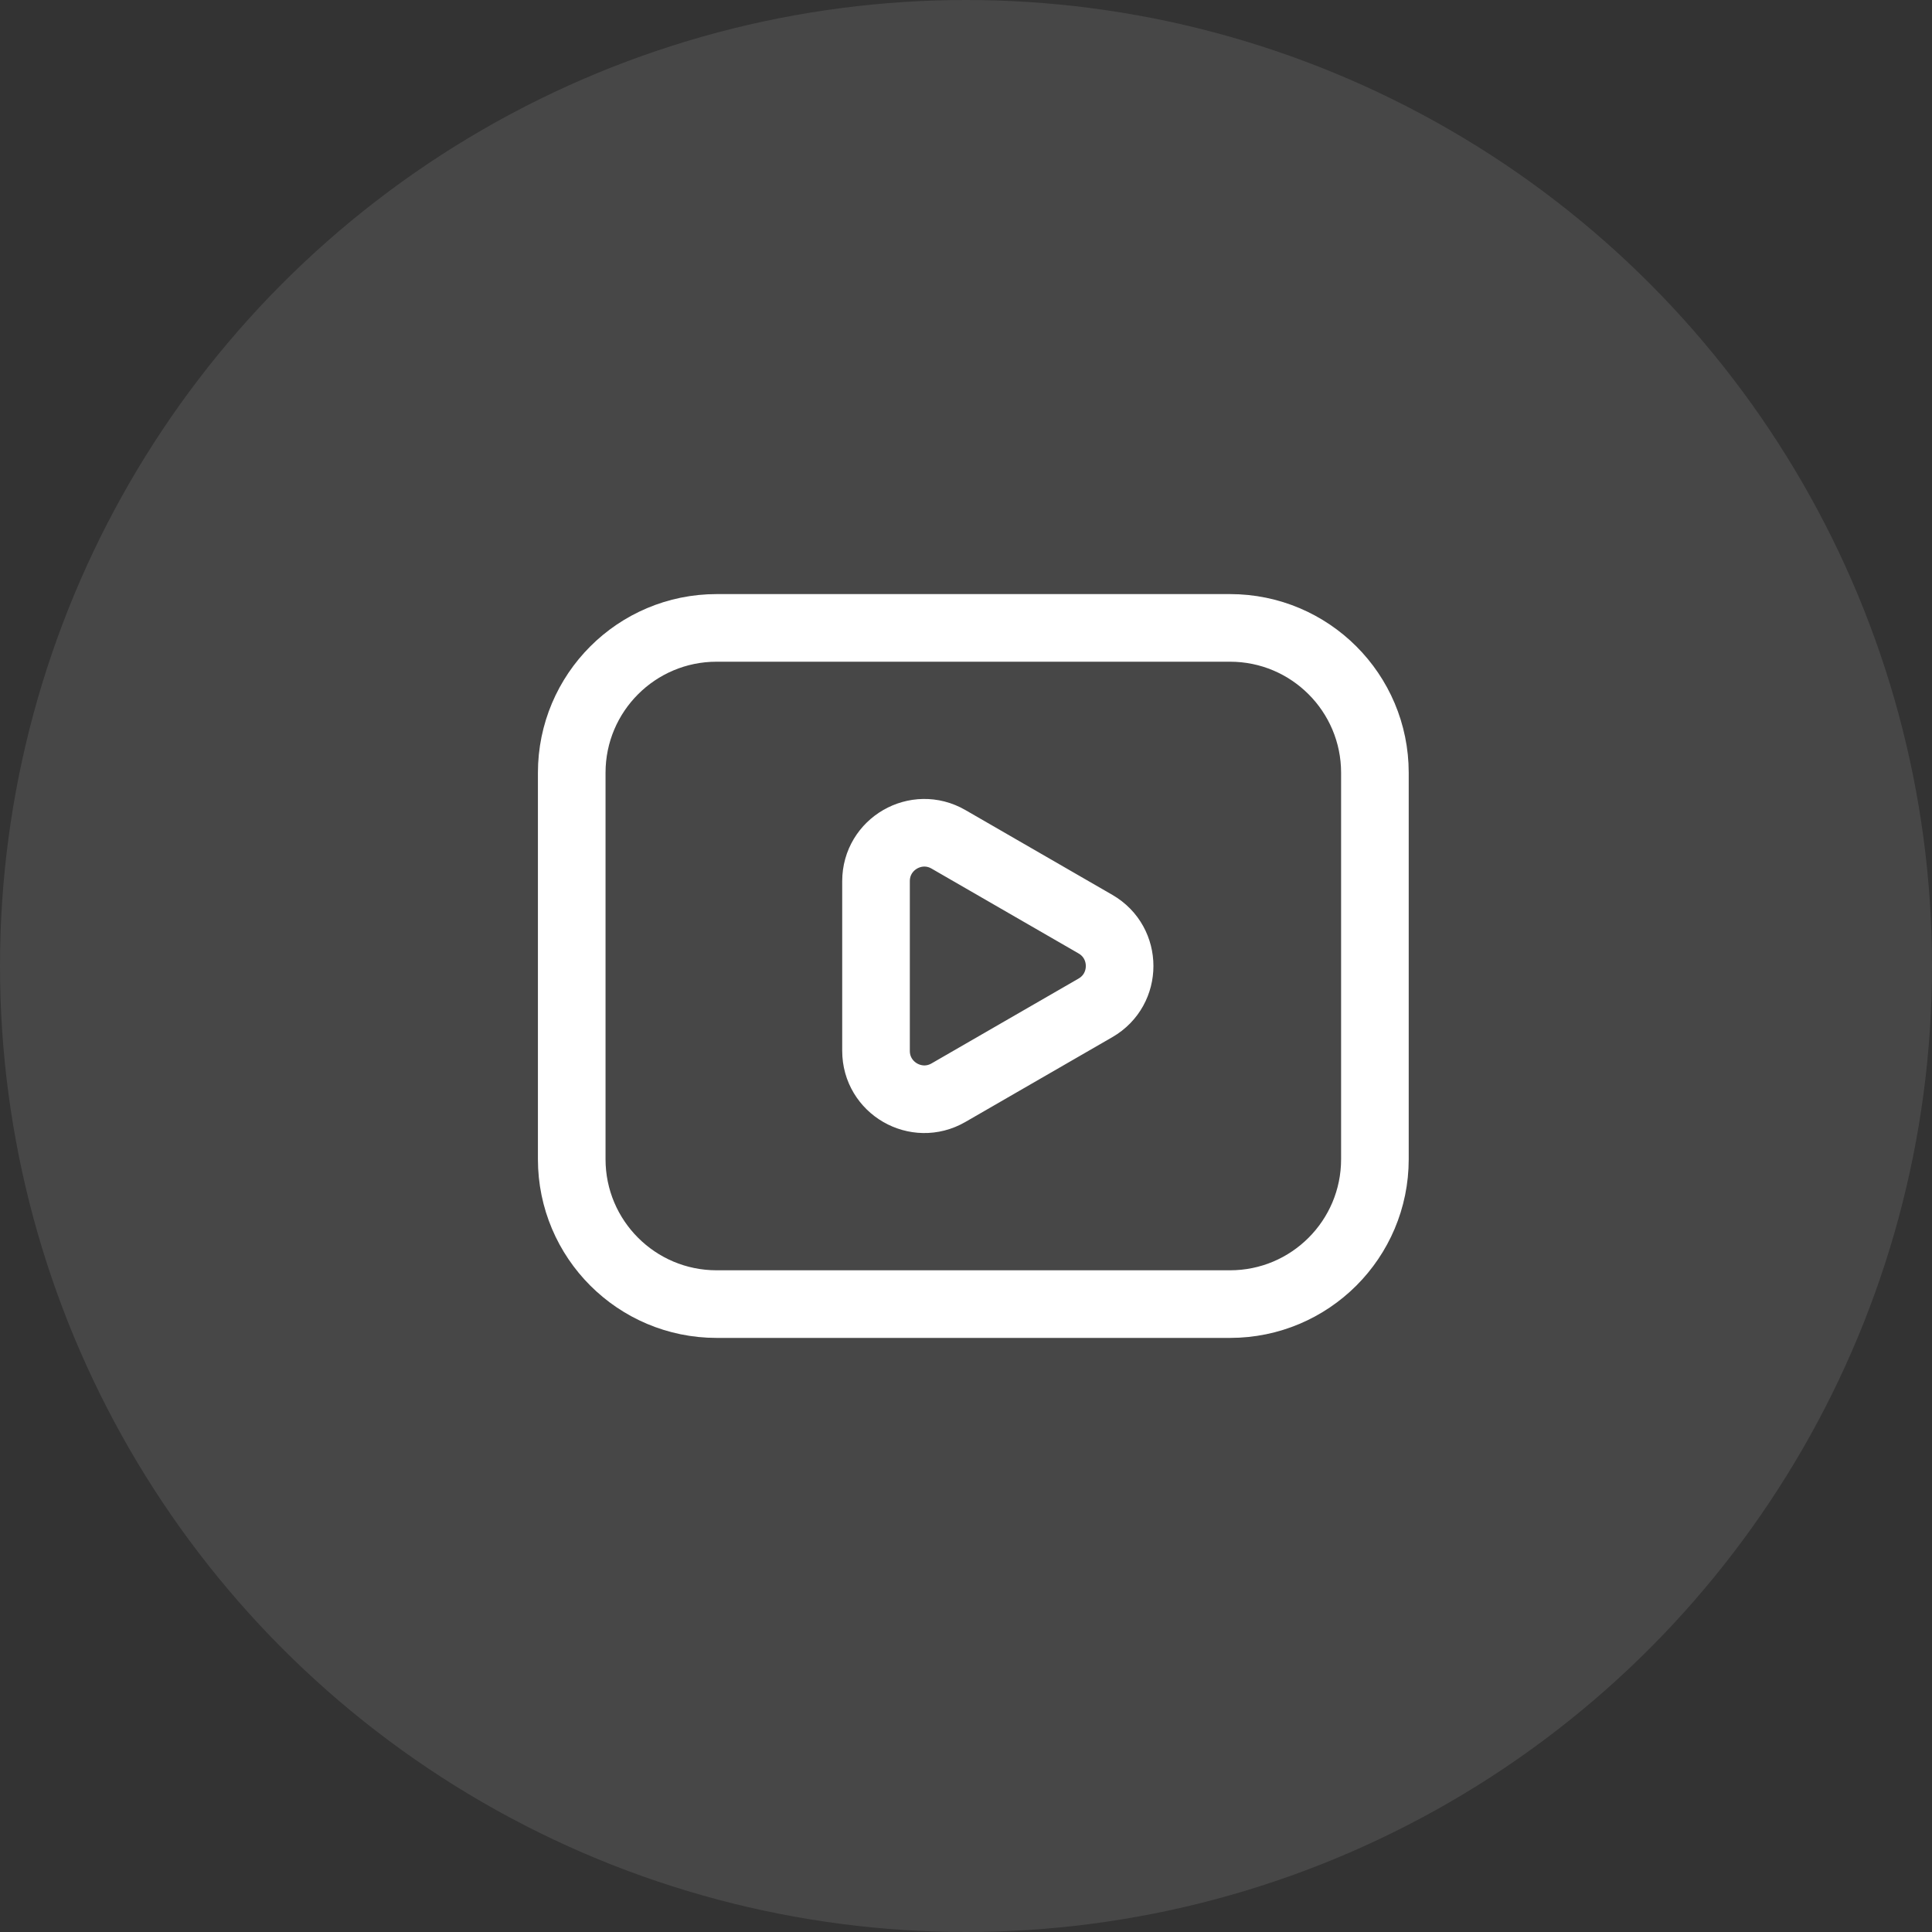
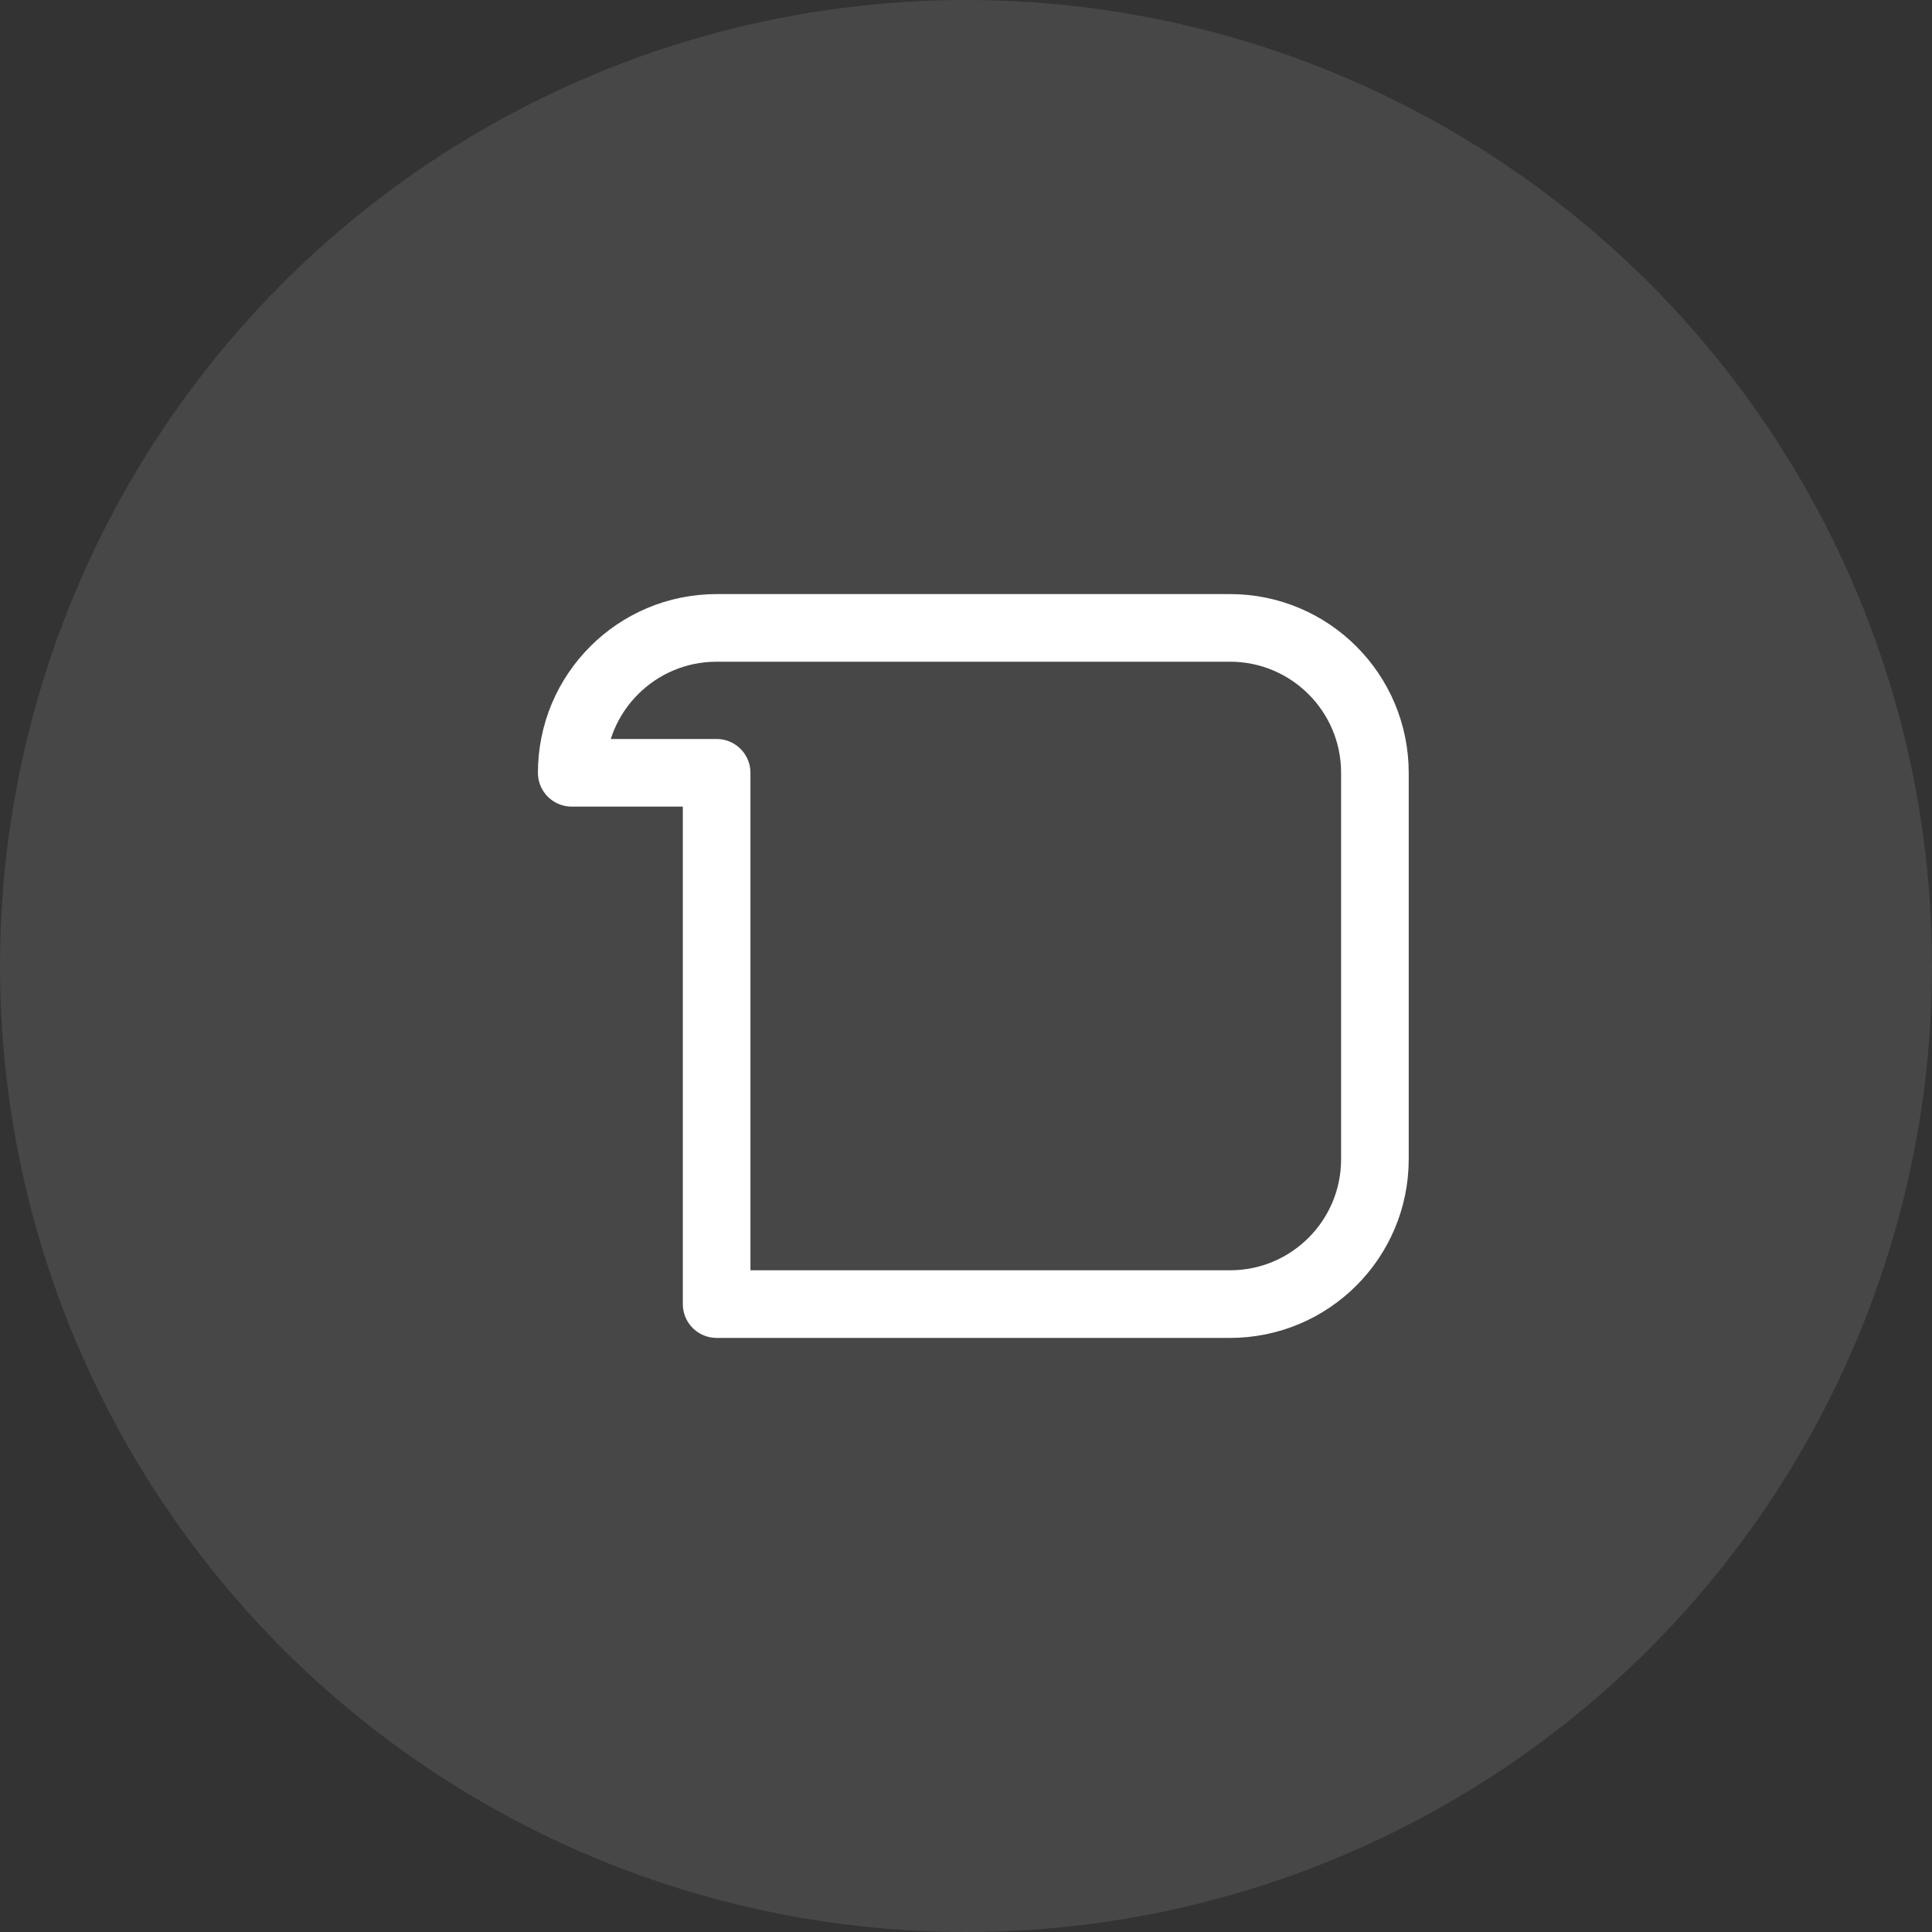
<svg xmlns="http://www.w3.org/2000/svg" width="40" height="40" viewBox="0 0 40 40" fill="none">
  <rect x="0" y="0" width="40" height="40" fill="#333333" stroke="none" />
  <circle opacity="0.1" cx="20" cy="20" r="20" fill="white" />
-   <path d="M11.837 16C11.837 14.343 13.18 13 14.837 13H25.466C27.123 13 28.466 14.343 28.466 16V24C28.466 25.657 27.123 27 25.466 27H14.837C13.18 27 11.837 25.657 11.837 24V16Z" stroke="white" stroke-width="1.4" stroke-linecap="round" stroke-linejoin="round" />
-   <path d="M22.681 19.134C23.347 19.519 23.347 20.481 22.681 20.866L19.637 22.623C18.97 23.008 18.137 22.527 18.137 21.757L18.137 18.243C18.137 17.473 18.97 16.992 19.637 17.377L22.681 19.134Z" stroke="white" stroke-width="1.4" stroke-linecap="round" stroke-linejoin="round" />
+   <path d="M11.837 16C11.837 14.343 13.18 13 14.837 13H25.466C27.123 13 28.466 14.343 28.466 16V24C28.466 25.657 27.123 27 25.466 27H14.837V16Z" stroke="white" stroke-width="1.4" stroke-linecap="round" stroke-linejoin="round" />
</svg>